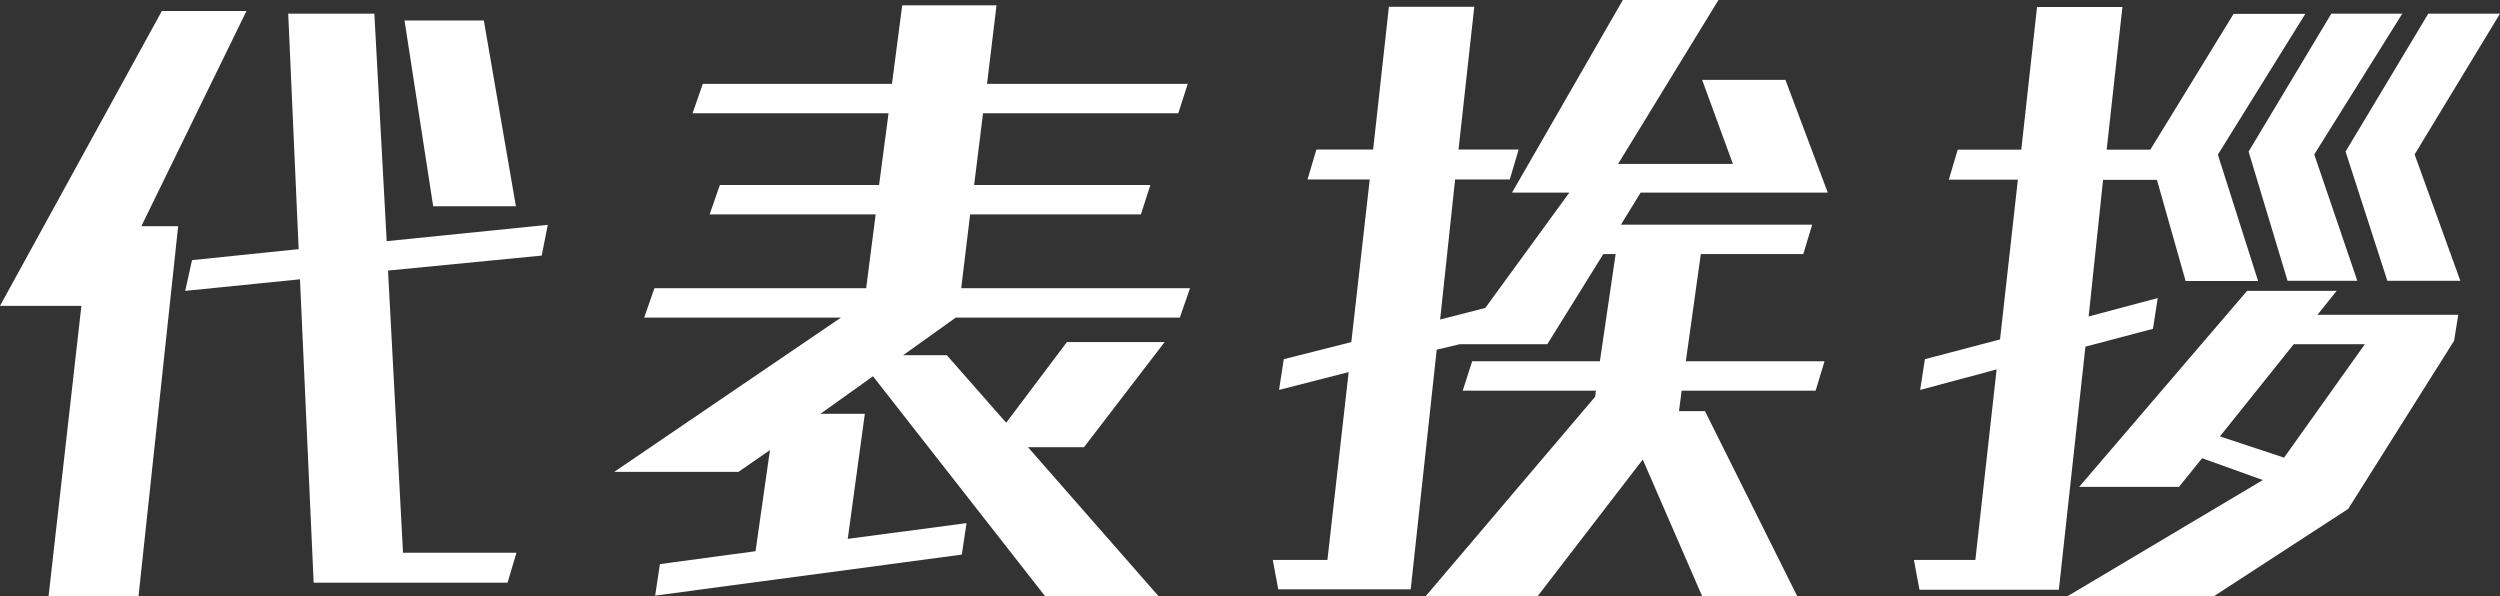
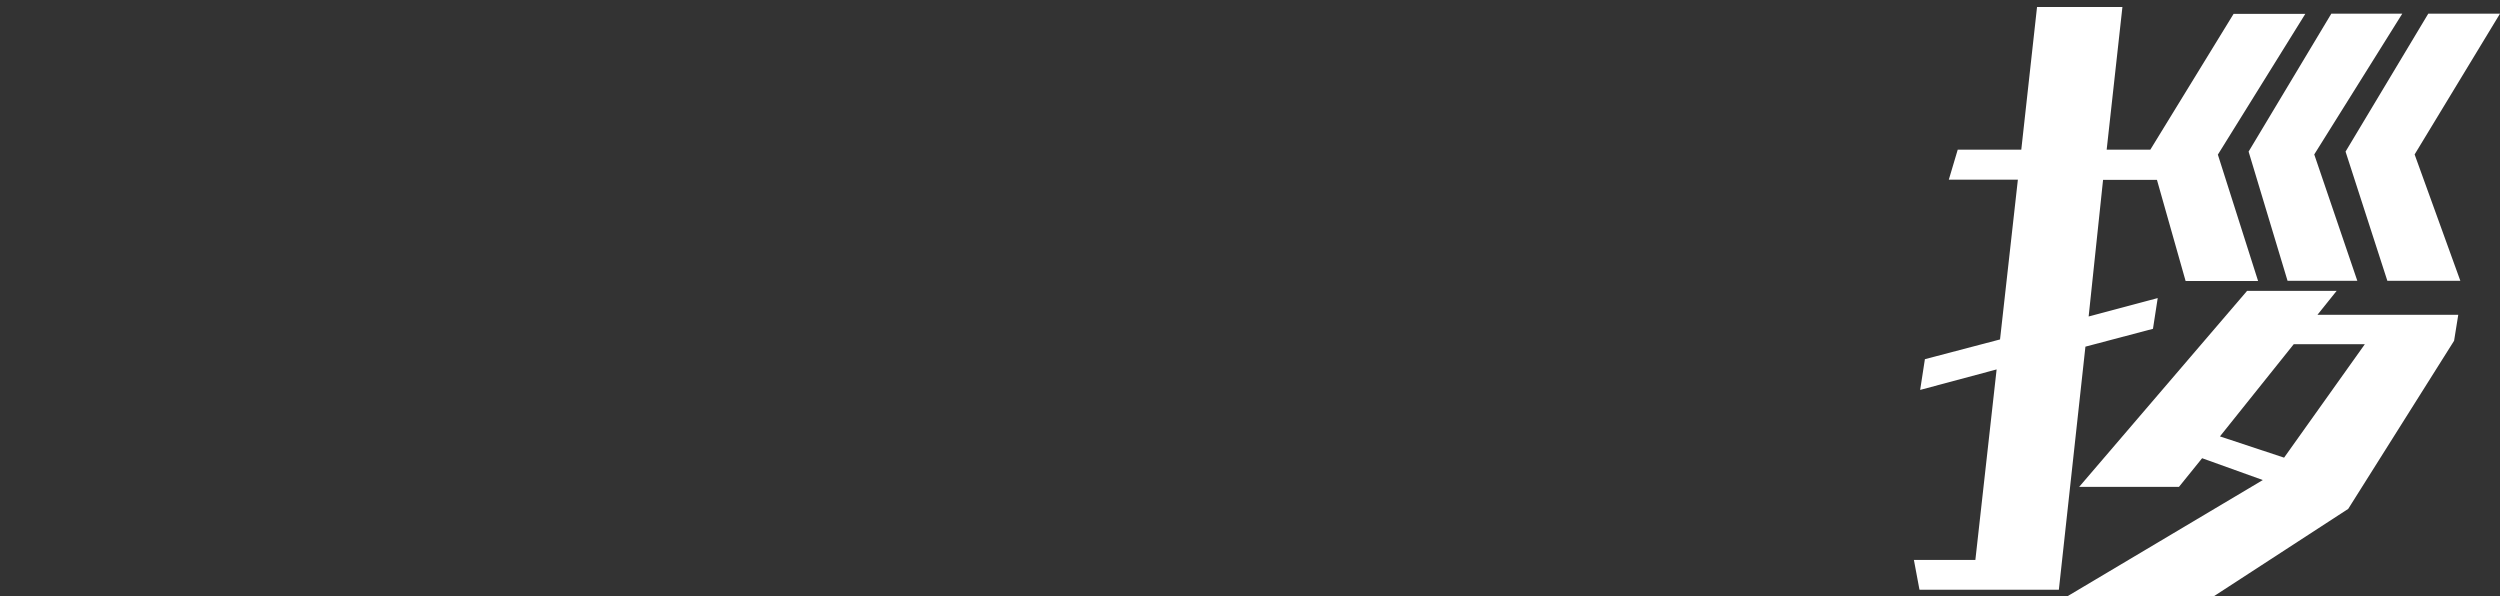
<svg xmlns="http://www.w3.org/2000/svg" id="_レイヤー_2" viewBox="0 0 131.76 31.42">
  <rect x="0" y="0" width="131.76" height="31.42" fill="#333333" stroke="none" />
  <defs>
    <style>.cls-1{fill:#fff;}</style>
  </defs>
  <g id="_レイヤー_1-2">
    <g>
-       <path class="cls-1" d="M2.56,31.42l1.73-15.3H0L8.53,.58h4.46L7.45,11.92h1.94l-2.09,19.51H2.56Zm13.97-.72l-.72-15.98-6.05,.61,.36-1.62,5.62-.58L15.19,.72h4.54l.65,11.99,8.49-.86-.32,1.62-8.1,.79,.79,14.87h5.98l-.47,1.58h-10.22Zm6.3-19.83l-1.51-9.79h4.18l1.69,9.79h-4.36Z" />
-       <path class="cls-1" d="M55.08,31.42l-9.07-11.59-2.77,1.98h2.34l-.9,6.59,6.26-.83-.25,1.66-16.16,2.16,.25-1.66,5.04-.68,.76-5.33-1.66,1.15h-6.55l11.95-8.13h-10.37l.54-1.55h11.16l.5-3.89h-8.75l.54-1.55h8.39l.5-3.78h-10.33l.54-1.55h9.97l.54-4.14h4.97l-.5,4.14h10.58l-.5,1.55h-10.29l-.47,3.78h9.29l-.5,1.55h-9l-.47,3.89h12.06l-.54,1.55h-11.81l-2.77,1.98h2.3l3.13,3.56,3.2-4.25h5.15l-4.25,5.54h-2.95l6.88,7.85h-5.98Z" />
-       <path class="cls-1" d="M89.71,31.42l-3.13-7.2-5.54,7.2h-5.9l8.93-10.51,.04-.32h-7.02l.5-1.55h6.73l.83-5.65h-.65l-2.95,4.75h-4.61l-1.22,.29-1.37,12.63h-6.98l-.29-1.55h2.88l1.12-9.9-3.67,.94,.25-1.62,3.56-.9,.97-8.57h-3.28l.47-1.58h2.99l.83-7.52h4.5l-.83,7.52h3.17l-.47,1.58h-2.88l-.79,7.38,2.38-.61,4.43-6.08h-3.02L85.53,0h5.04l-5.29,8.64h6.05l-1.62-4.43h4.39l2.23,5.94h-9.86l-1.04,1.69h10.08l-.47,1.55h-5.4l-.79,5.65h7.31l-.47,1.55h-7.06l-.14,1.08h1.37l4.86,9.75h-5Z" />
      <path class="cls-1" d="M101.16,31.06l-.29-1.55h3.24l1.12-10.04-4.03,1.08,.25-1.62,3.96-1.04,.94-8.42h-3.64l.47-1.58h3.35l.83-7.52h4.5l-.83,7.52h2.3l4.39-7.16h3.78l-4.61,7.42,2.12,6.66h-3.82l-1.51-5.33h-2.84l-.76,7.2,3.64-.97-.25,1.62-3.56,.94-1.4,12.81h-7.34Zm15.51,.36h-7.7l10.29-6.12-3.2-1.15-1.22,1.51h-5.26l8.85-10.33h4.72l-1.01,1.26h7.42l-.22,1.37-5.58,8.86-7.09,4.61Zm7.96-13.28h-3.74l-3.89,4.86,3.38,1.12,4.25-5.97Zm-4.07-3.35l-2.05-6.8,4.36-7.27h3.74l-4.64,7.42,2.27,6.66h-3.67Zm5.26,0l-2.2-6.8,4.36-7.27h3.78l-4.5,7.42,2.41,6.66h-3.85Z" />
    </g>
  </g>
</svg>